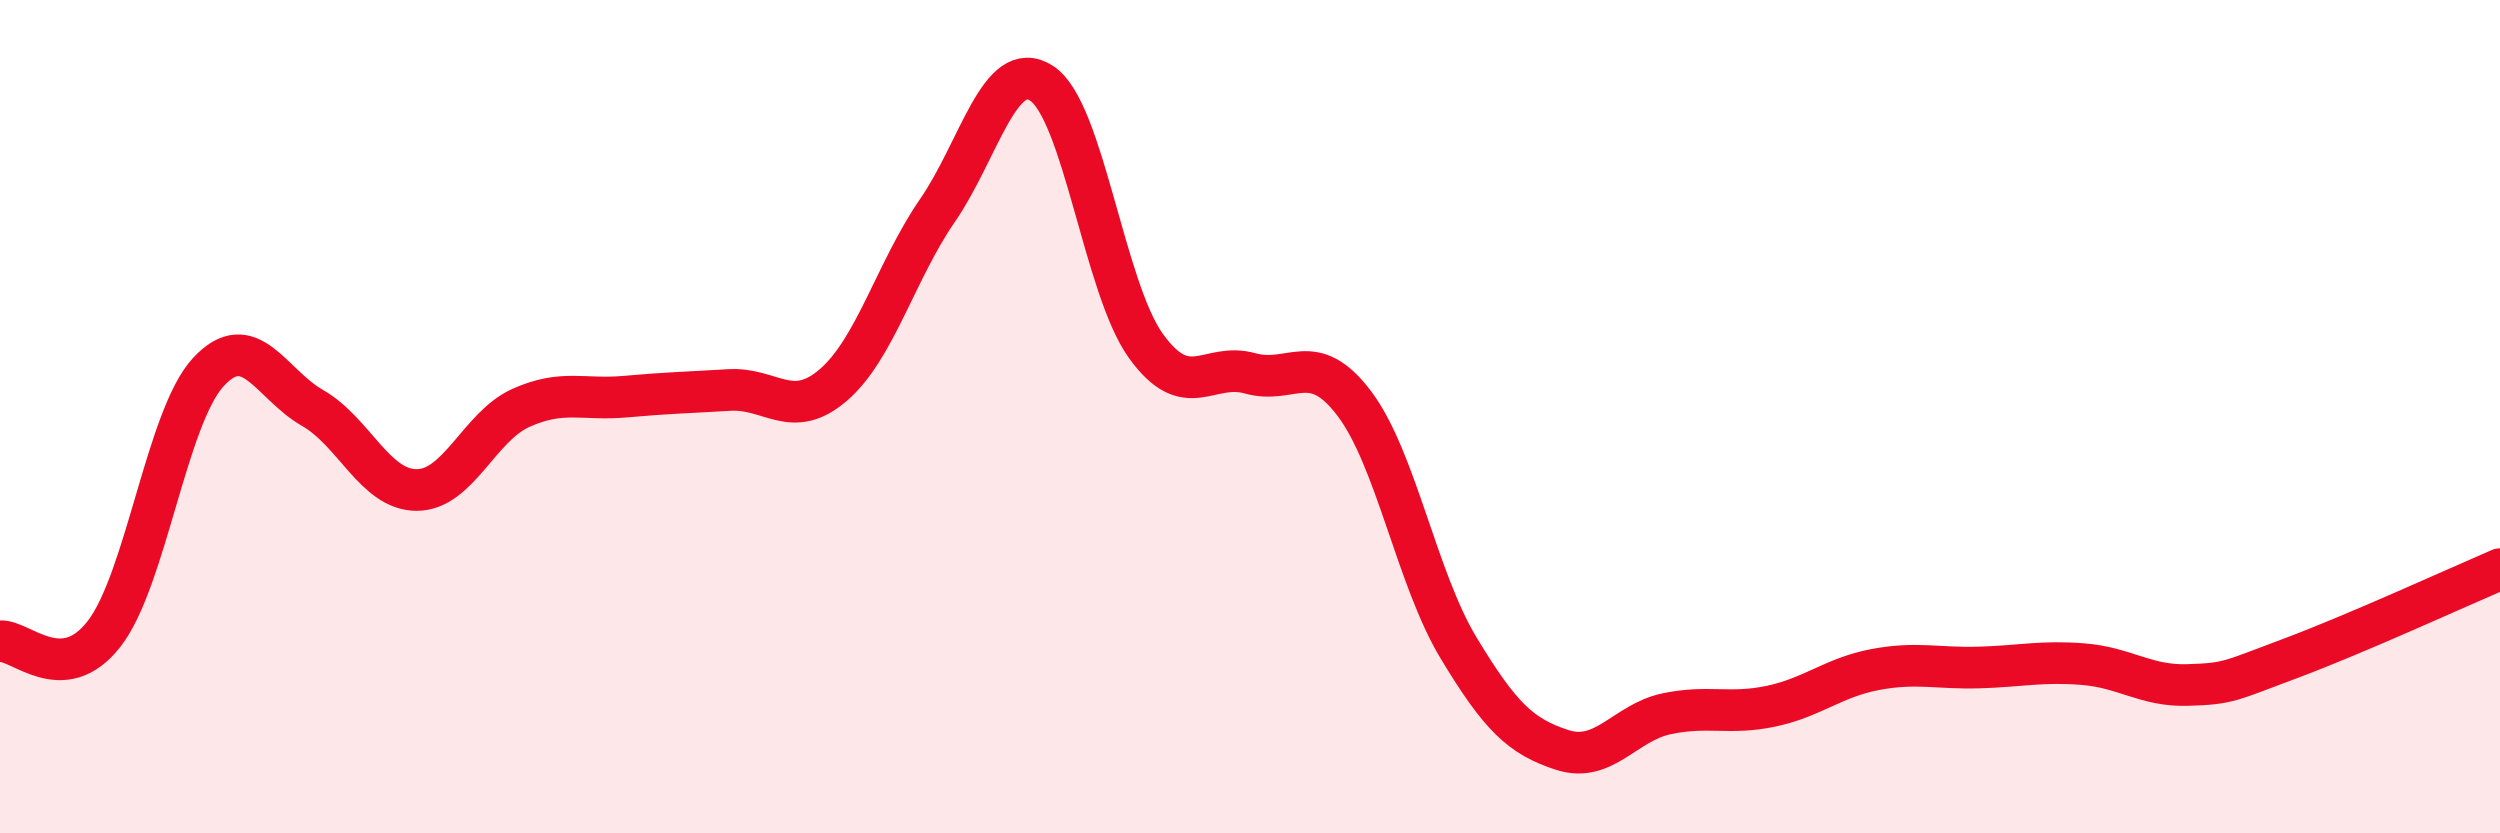
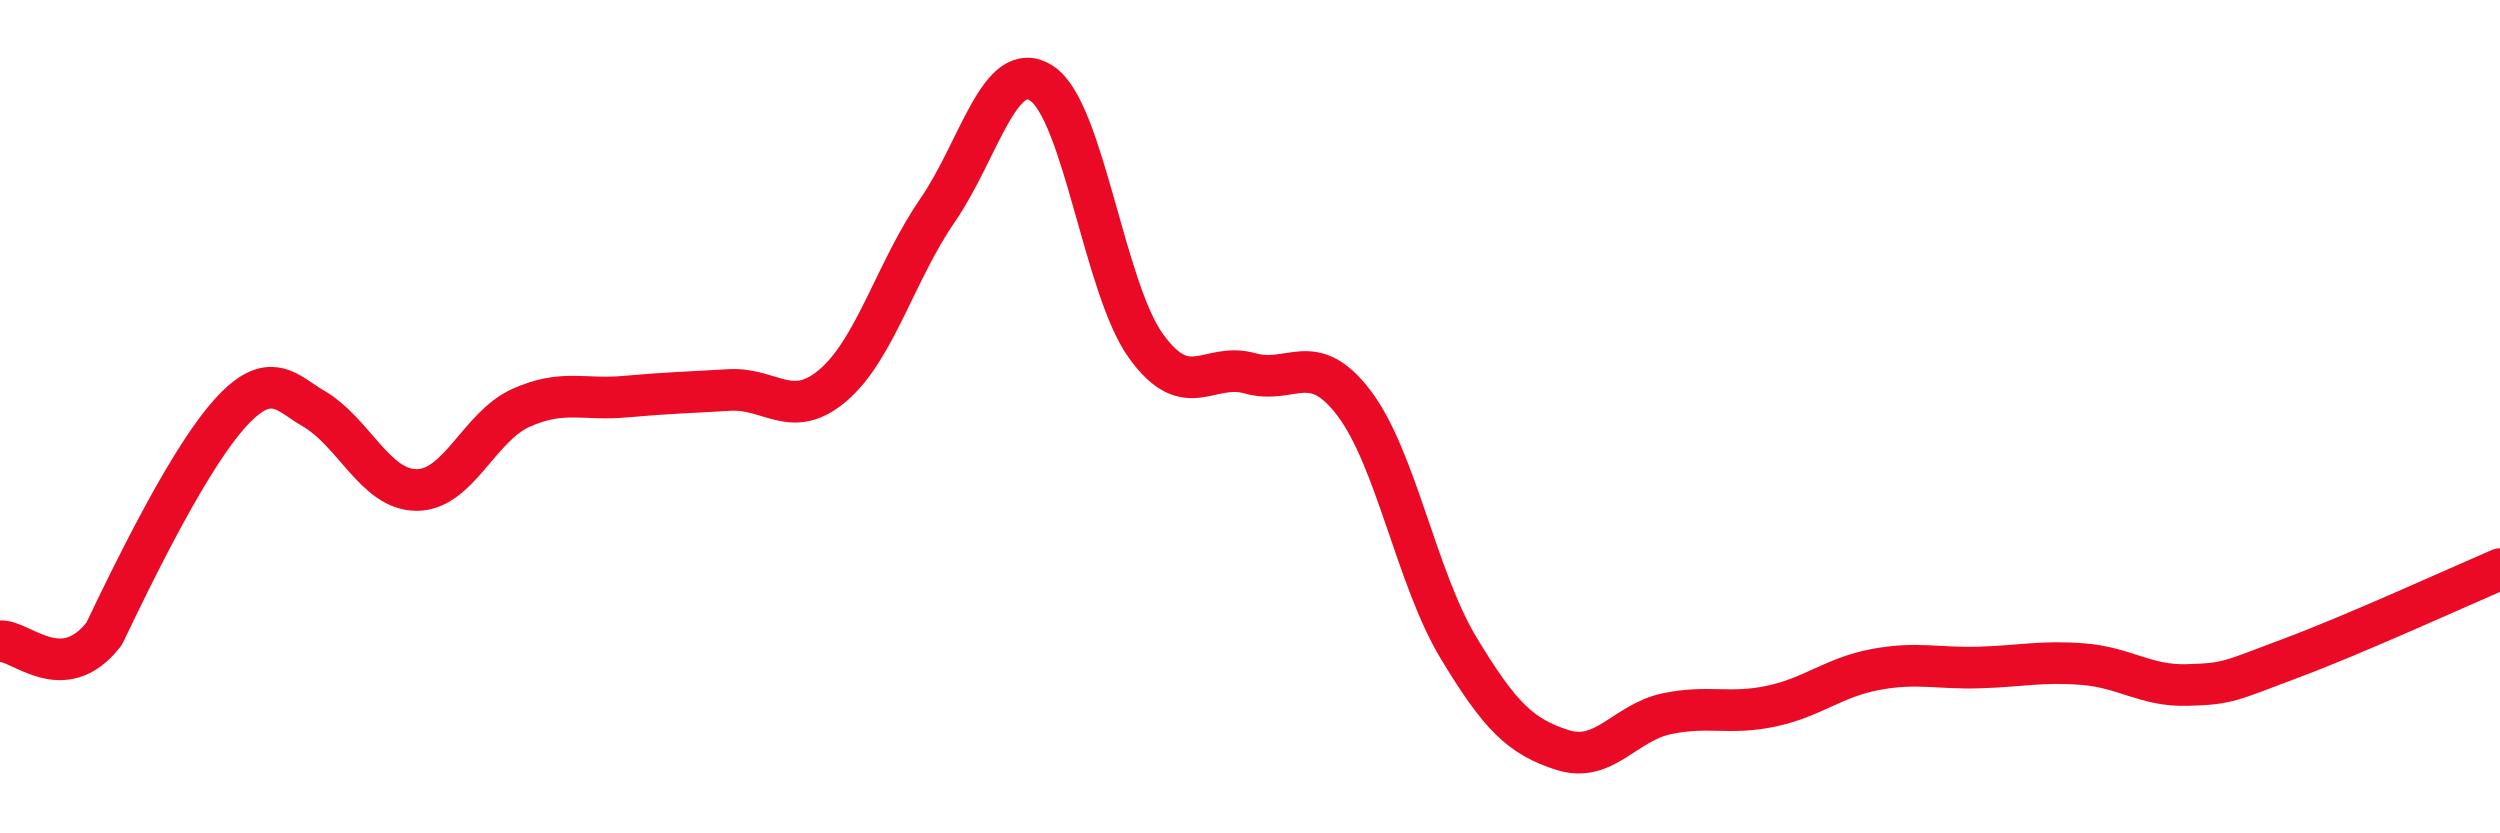
<svg xmlns="http://www.w3.org/2000/svg" width="60" height="20" viewBox="0 0 60 20">
-   <path d="M 0,15.39 C 0.5,15.35 1.5,16.5 2.5,15.21 C 3.5,13.92 4,10.01 5,8.93 C 6,7.85 6.5,9.22 7.5,9.79 C 8.5,10.36 9,11.76 10,11.76 C 11,11.76 11.5,10.24 12.5,9.79 C 13.5,9.34 14,9.61 15,9.52 C 16,9.43 16.5,9.42 17.5,9.36 C 18.5,9.3 19,10.1 20,9.24 C 21,8.38 21.5,6.5 22.5,5.05 C 23.5,3.6 24,1.35 25,2 C 26,2.65 26.5,6.91 27.5,8.3 C 28.5,9.69 29,8.68 30,8.96 C 31,9.24 31.5,8.36 32.5,9.68 C 33.5,11 34,13.88 35,15.54 C 36,17.2 36.5,17.68 37.5,18 C 38.5,18.32 39,17.34 40,17.13 C 41,16.92 41.5,17.16 42.5,16.95 C 43.5,16.74 44,16.26 45,16.07 C 46,15.88 46.5,16.05 47.5,16.02 C 48.5,15.99 49,15.86 50,15.94 C 51,16.02 51.5,16.47 52.5,16.44 C 53.5,16.41 53.5,16.35 55,15.79 C 56.5,15.23 59,14.09 60,13.66L60 20L0 20Z" fill="#EB0A25" opacity="0.1" stroke-linecap="round" stroke-linejoin="round" />
-   <path d="M 0,15.39 C 0.5,15.35 1.5,16.5 2.5,15.21 C 3.5,13.92 4,10.01 5,8.93 C 6,7.85 6.5,9.22 7.5,9.79 C 8.5,10.36 9,11.76 10,11.76 C 11,11.76 11.5,10.24 12.5,9.79 C 13.5,9.34 14,9.61 15,9.52 C 16,9.43 16.5,9.42 17.5,9.36 C 18.5,9.3 19,10.1 20,9.24 C 21,8.38 21.5,6.5 22.5,5.05 C 23.5,3.6 24,1.35 25,2 C 26,2.65 26.5,6.91 27.5,8.3 C 28.5,9.69 29,8.68 30,8.96 C 31,9.24 31.5,8.36 32.5,9.68 C 33.5,11 34,13.88 35,15.54 C 36,17.2 36.5,17.68 37.5,18 C 38.5,18.32 39,17.34 40,17.13 C 41,16.92 41.5,17.16 42.5,16.95 C 43.5,16.74 44,16.26 45,16.07 C 46,15.88 46.5,16.05 47.5,16.02 C 48.5,15.99 49,15.86 50,15.94 C 51,16.02 51.5,16.47 52.5,16.44 C 53.5,16.41 53.5,16.35 55,15.79 C 56.5,15.23 59,14.09 60,13.66" stroke="#EB0A25" stroke-width="1" fill="none" stroke-linecap="round" stroke-linejoin="round" />
+   <path d="M 0,15.39 C 0.5,15.35 1.5,16.5 2.5,15.21 C 6,7.85 6.5,9.22 7.5,9.79 C 8.5,10.36 9,11.76 10,11.76 C 11,11.76 11.5,10.24 12.5,9.79 C 13.5,9.34 14,9.61 15,9.52 C 16,9.43 16.5,9.42 17.5,9.36 C 18.5,9.3 19,10.1 20,9.24 C 21,8.38 21.5,6.5 22.5,5.05 C 23.5,3.6 24,1.35 25,2 C 26,2.65 26.5,6.91 27.5,8.3 C 28.5,9.69 29,8.68 30,8.96 C 31,9.24 31.5,8.36 32.5,9.68 C 33.5,11 34,13.88 35,15.54 C 36,17.2 36.5,17.68 37.5,18 C 38.5,18.32 39,17.34 40,17.13 C 41,16.92 41.5,17.16 42.5,16.95 C 43.5,16.74 44,16.26 45,16.07 C 46,15.88 46.5,16.05 47.5,16.02 C 48.5,15.99 49,15.86 50,15.94 C 51,16.02 51.5,16.47 52.5,16.44 C 53.5,16.41 53.5,16.35 55,15.79 C 56.5,15.23 59,14.09 60,13.66" stroke="#EB0A25" stroke-width="1" fill="none" stroke-linecap="round" stroke-linejoin="round" />
</svg>